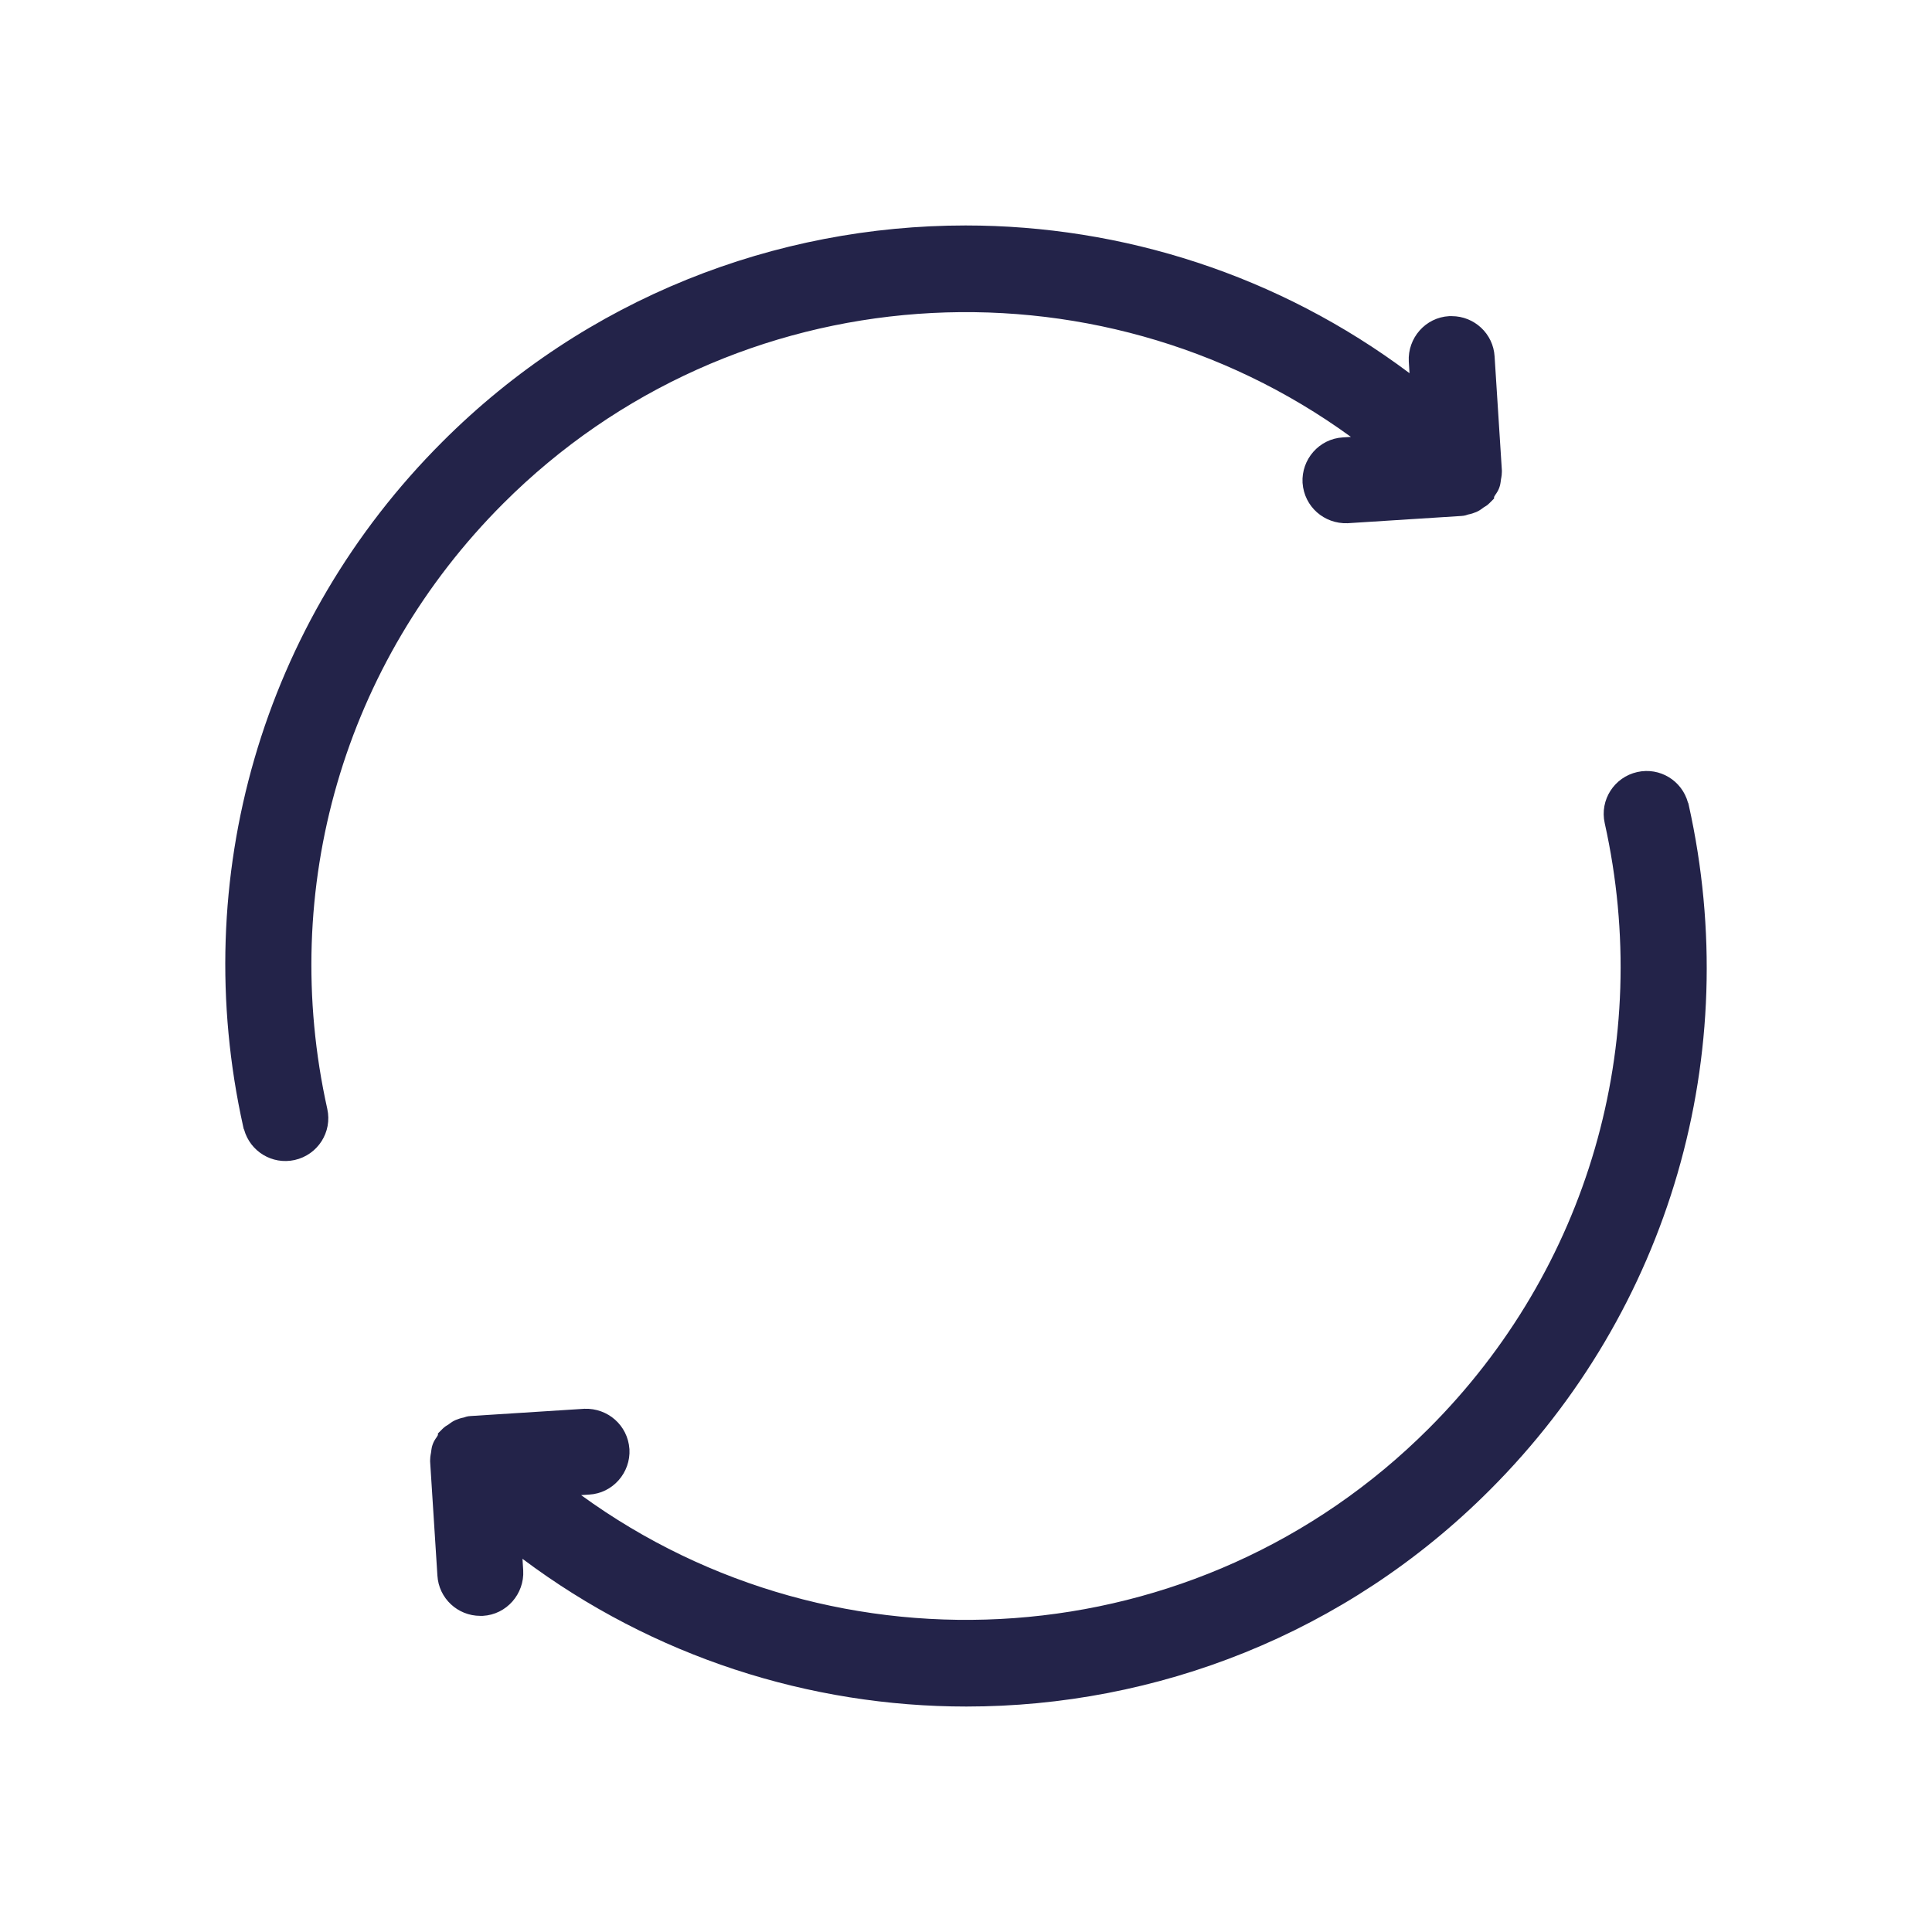
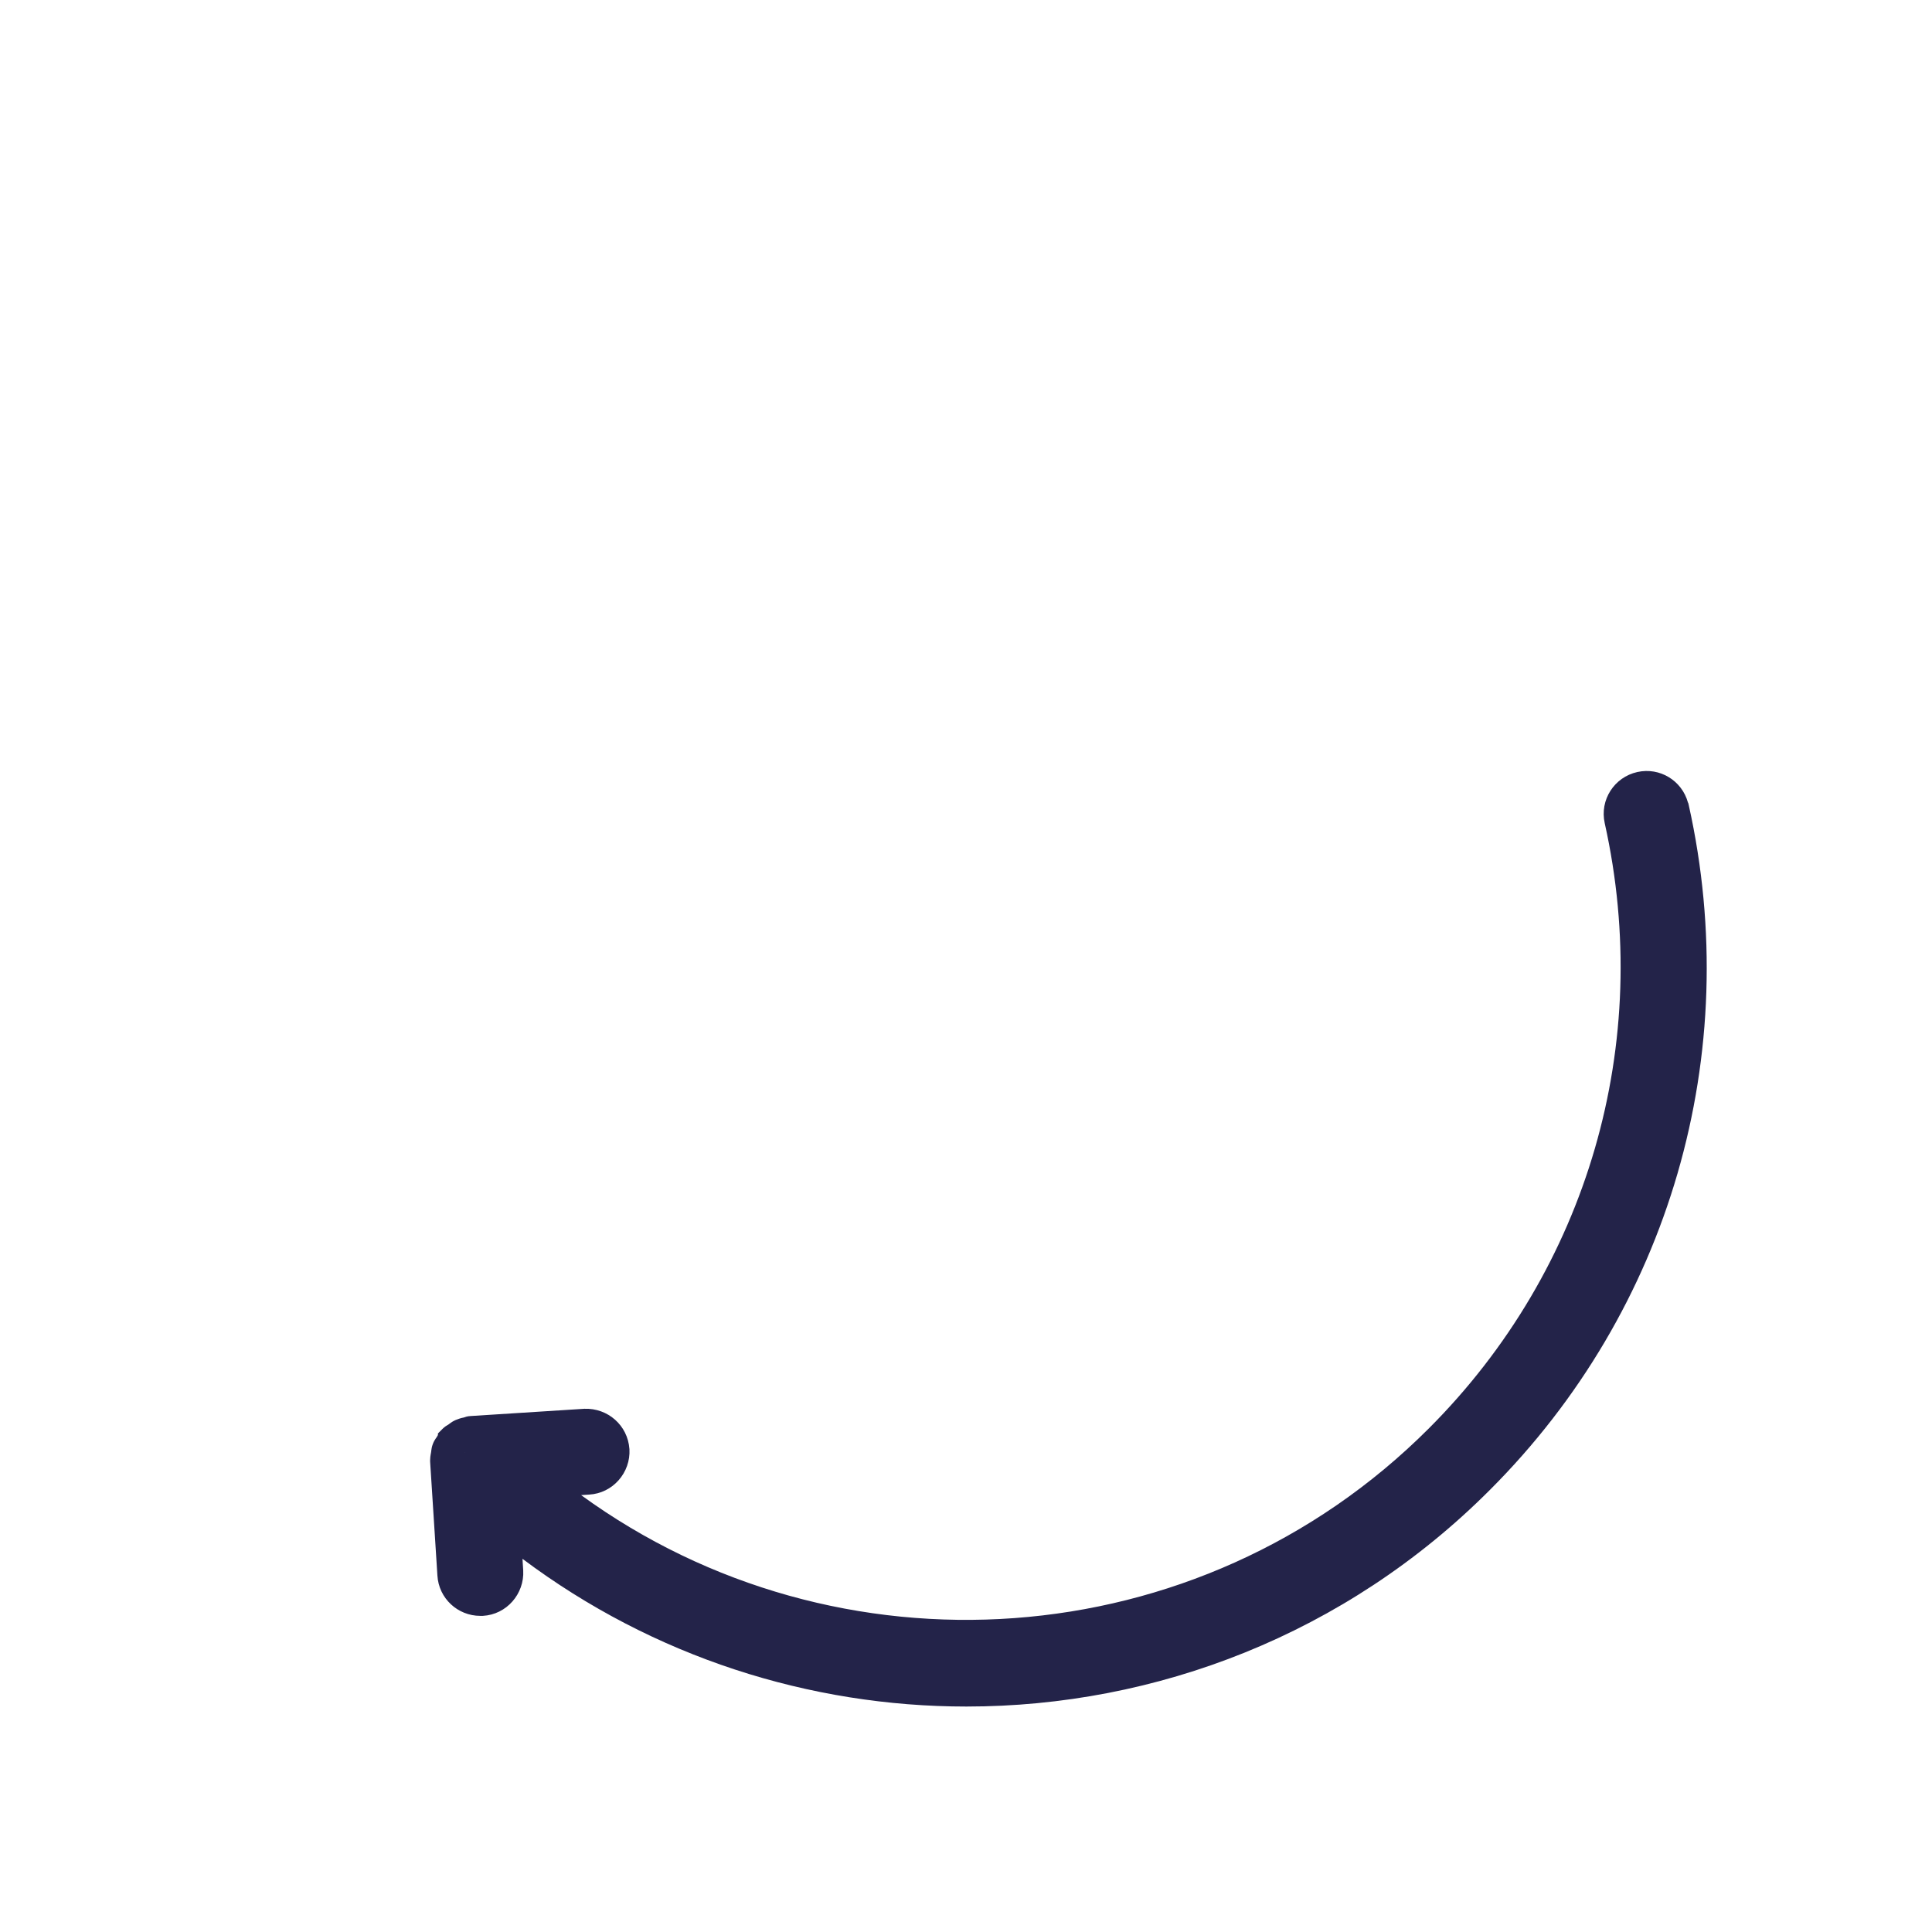
<svg xmlns="http://www.w3.org/2000/svg" width="60" height="60" viewBox="0 0 60 60" fill="none">
  <g id="Frame 178">
    <g id="Group 519">
      <g id="Union">
-         <path d="M8.051 34.903C8.151 35.353 8.593 35.636 9.042 35.537C9.492 35.437 9.776 34.995 9.676 34.545C8.118 27.547 10.209 20.349 15.274 15.283C22.939 7.618 35.127 7.194 43.301 13.983L41.734 14.084C41.276 14.108 40.926 14.508 40.951 14.967C40.985 15.425 41.368 15.766 41.834 15.75L45.358 15.525C45.4 15.525 45.433 15.5 45.475 15.492C45.533 15.483 45.592 15.466 45.65 15.441C45.708 15.416 45.75 15.375 45.8 15.341C45.833 15.316 45.867 15.308 45.9 15.275C45.9 15.275 45.9 15.258 45.917 15.25C45.958 15.208 45.983 15.15 46.017 15.1C46.042 15.058 46.075 15.025 46.092 14.975C46.108 14.933 46.108 14.883 46.117 14.833C46.125 14.775 46.142 14.717 46.142 14.65L46.142 14.625L45.917 11.101C45.892 10.659 45.525 10.318 45.084 10.318L45.033 10.318C44.575 10.343 44.225 10.743 44.25 11.201L44.342 12.676C40.193 9.235 35.094 7.502 29.987 7.502C24.23 7.502 18.465 9.693 14.083 14.083C8.617 19.549 6.36 27.33 8.042 34.887L8.051 34.903Z" fill="#232349" />
-         <path fill-rule="evenodd" clip-rule="evenodd" d="M7.58 35.079C7.767 35.757 8.452 36.18 9.151 36.025C9.868 35.865 10.324 35.158 10.164 34.437C8.643 27.605 10.683 20.581 15.628 15.637C22.793 8.471 34.011 7.789 41.953 13.568L41.707 13.584L41.705 13.584C40.965 13.626 40.412 14.268 40.452 14.994L40.453 15.003C40.506 15.734 41.121 16.275 41.852 16.249L45.382 16.024C45.487 16.02 45.567 15.989 45.596 15.978C45.683 15.962 45.767 15.935 45.847 15.901C45.928 15.866 45.99 15.823 46.025 15.797C46.037 15.788 46.052 15.777 46.06 15.77C46.063 15.768 46.066 15.766 46.066 15.766C46.074 15.759 46.077 15.757 46.077 15.757L46.083 15.754L46.095 15.747C46.128 15.729 46.19 15.692 46.254 15.628L46.4 15.482L46.4 15.433C46.407 15.421 46.416 15.406 46.421 15.397C46.422 15.394 46.425 15.391 46.425 15.391L46.431 15.38C46.432 15.378 46.433 15.377 46.433 15.377L46.439 15.367L46.443 15.361L46.445 15.358L46.446 15.357C46.449 15.352 46.462 15.335 46.47 15.323C46.493 15.289 46.532 15.228 46.561 15.146C46.589 15.071 46.599 15.004 46.603 14.972C46.605 14.958 46.607 14.942 46.608 14.933C46.608 14.931 46.608 14.928 46.608 14.928C46.609 14.918 46.61 14.915 46.61 14.915L46.612 14.904C46.613 14.893 46.614 14.889 46.615 14.882C46.617 14.874 46.619 14.862 46.625 14.83C46.632 14.787 46.642 14.724 46.642 14.65L46.642 14.609L46.416 11.072L46.416 11.07C46.375 10.362 45.786 9.818 45.084 9.818L45.02 9.818L45.006 9.818C44.265 9.859 43.712 10.501 43.751 11.228L43.774 11.59C39.704 8.538 34.849 7.002 29.987 7.002C24.104 7.002 18.209 9.241 13.729 13.73C8.143 19.316 5.835 27.272 7.554 34.995L7.568 35.056L7.58 35.079ZM45.548 14.909C45.541 14.917 45.534 14.924 45.527 14.932L45.548 14.909ZM45.556 14.903C45.559 14.901 45.562 14.9 45.565 14.898L45.563 14.896C45.561 14.899 45.558 14.901 45.556 14.903Z" fill="#232349" />
-       </g>
+         </g>
      <g id="Group 518">
-         <path id="Vector" d="M15.265 15.257C22.93 7.592 35.118 7.168 43.291 13.957L41.725 14.057C41.267 14.082 40.917 14.482 40.942 14.941C40.967 15.382 41.334 15.724 41.775 15.724H41.825L45.349 15.499C45.391 15.499 45.424 15.474 45.466 15.466C45.524 15.457 45.583 15.441 45.641 15.415C45.699 15.39 45.741 15.349 45.791 15.316C45.824 15.291 45.858 15.282 45.891 15.249C45.891 15.249 45.891 15.232 45.907 15.224C45.949 15.182 45.974 15.124 46.008 15.074C46.032 15.032 46.066 14.999 46.083 14.949C46.099 14.907 46.099 14.857 46.108 14.807C46.116 14.749 46.133 14.691 46.133 14.624V14.599L45.907 11.075C45.883 10.617 45.491 10.267 45.024 10.292C44.566 10.317 44.216 10.717 44.241 11.175L44.333 12.65C35.518 5.343 22.363 5.809 14.091 14.083C8.625 19.548 6.367 27.329 8.05 34.886C8.134 35.278 8.483 35.536 8.867 35.536C8.925 35.536 8.992 35.536 9.05 35.519C9.5 35.419 9.783 34.977 9.683 34.528C8.125 27.529 10.216 20.331 15.282 15.266L15.265 15.257Z" fill="#232349" />
        <g id="Union_2">
-           <path d="M51.949 25.097C51.849 24.647 51.407 24.363 50.958 24.463C50.508 24.563 50.224 25.005 50.325 25.455C51.882 32.453 49.791 39.651 44.726 44.717C37.061 52.382 24.872 52.806 16.699 46.017L18.266 45.916C18.724 45.892 19.074 45.492 19.049 45.033C19.015 44.575 18.632 44.234 18.166 44.25L14.642 44.475C14.6 44.475 14.567 44.5 14.525 44.508C14.467 44.517 14.408 44.533 14.35 44.559C14.292 44.584 14.25 44.625 14.2 44.658C14.167 44.684 14.133 44.692 14.1 44.725C14.1 44.725 14.1 44.742 14.083 44.75C14.042 44.792 14.017 44.85 13.983 44.9C13.958 44.942 13.925 44.975 13.908 45.025C13.892 45.067 13.892 45.117 13.883 45.167C13.875 45.225 13.858 45.283 13.858 45.35V45.375L14.083 48.899C14.108 49.341 14.475 49.682 14.916 49.682H14.966C15.425 49.657 15.775 49.257 15.75 48.799L15.658 47.324C19.807 50.765 24.905 52.498 30.013 52.498C35.77 52.498 41.535 50.307 45.917 45.917C51.383 40.452 53.64 32.67 51.958 25.113L51.949 25.097Z" fill="#232349" />
          <path fill-rule="evenodd" clip-rule="evenodd" d="M52.42 24.921C52.233 24.243 51.548 23.82 50.849 23.976C50.132 24.135 49.676 24.842 49.836 25.564C51.357 32.395 49.317 39.419 44.372 44.363C37.207 51.529 25.989 52.211 18.047 46.432L18.293 46.416L18.296 46.416C19.035 46.374 19.588 45.732 19.548 45.006L19.547 44.997C19.494 44.266 18.878 43.725 18.148 43.751L14.618 43.976C14.513 43.98 14.433 44.011 14.404 44.022C14.317 44.038 14.233 44.065 14.153 44.099C14.072 44.134 14.01 44.177 13.975 44.203C13.963 44.212 13.948 44.223 13.94 44.23C13.937 44.232 13.934 44.234 13.934 44.234C13.926 44.24 13.923 44.243 13.923 44.243L13.917 44.246L13.905 44.253C13.872 44.271 13.81 44.308 13.746 44.372L13.6 44.518V44.567C13.593 44.579 13.584 44.594 13.579 44.603C13.578 44.606 13.575 44.609 13.575 44.609L13.569 44.62C13.568 44.622 13.567 44.623 13.567 44.623L13.561 44.633L13.557 44.639L13.555 44.642L13.554 44.643C13.551 44.648 13.538 44.665 13.53 44.677C13.507 44.711 13.468 44.772 13.439 44.854C13.411 44.929 13.401 44.996 13.397 45.028C13.395 45.042 13.393 45.058 13.392 45.067C13.392 45.069 13.392 45.072 13.392 45.072C13.391 45.082 13.39 45.085 13.39 45.085L13.388 45.096C13.387 45.107 13.386 45.111 13.385 45.118C13.383 45.126 13.381 45.138 13.375 45.17C13.368 45.213 13.358 45.276 13.358 45.35V45.391L13.584 48.928L13.584 48.929C13.625 49.638 14.214 50.182 14.916 50.182H14.98L14.994 50.182C15.735 50.141 16.288 49.499 16.249 48.772L16.226 48.41C20.296 51.462 25.151 52.998 30.013 52.998C35.896 52.998 41.791 50.759 46.271 46.27C51.858 40.684 54.165 32.728 52.446 25.005L52.432 24.944L52.42 24.921ZM14.452 45.09C14.46 45.083 14.466 45.076 14.473 45.068L14.452 45.09ZM14.444 45.097C14.441 45.099 14.438 45.1 14.435 45.102L14.437 45.104C14.439 45.101 14.442 45.099 14.444 45.097Z" fill="#232349" />
        </g>
      </g>
    </g>
  </g>
</svg>